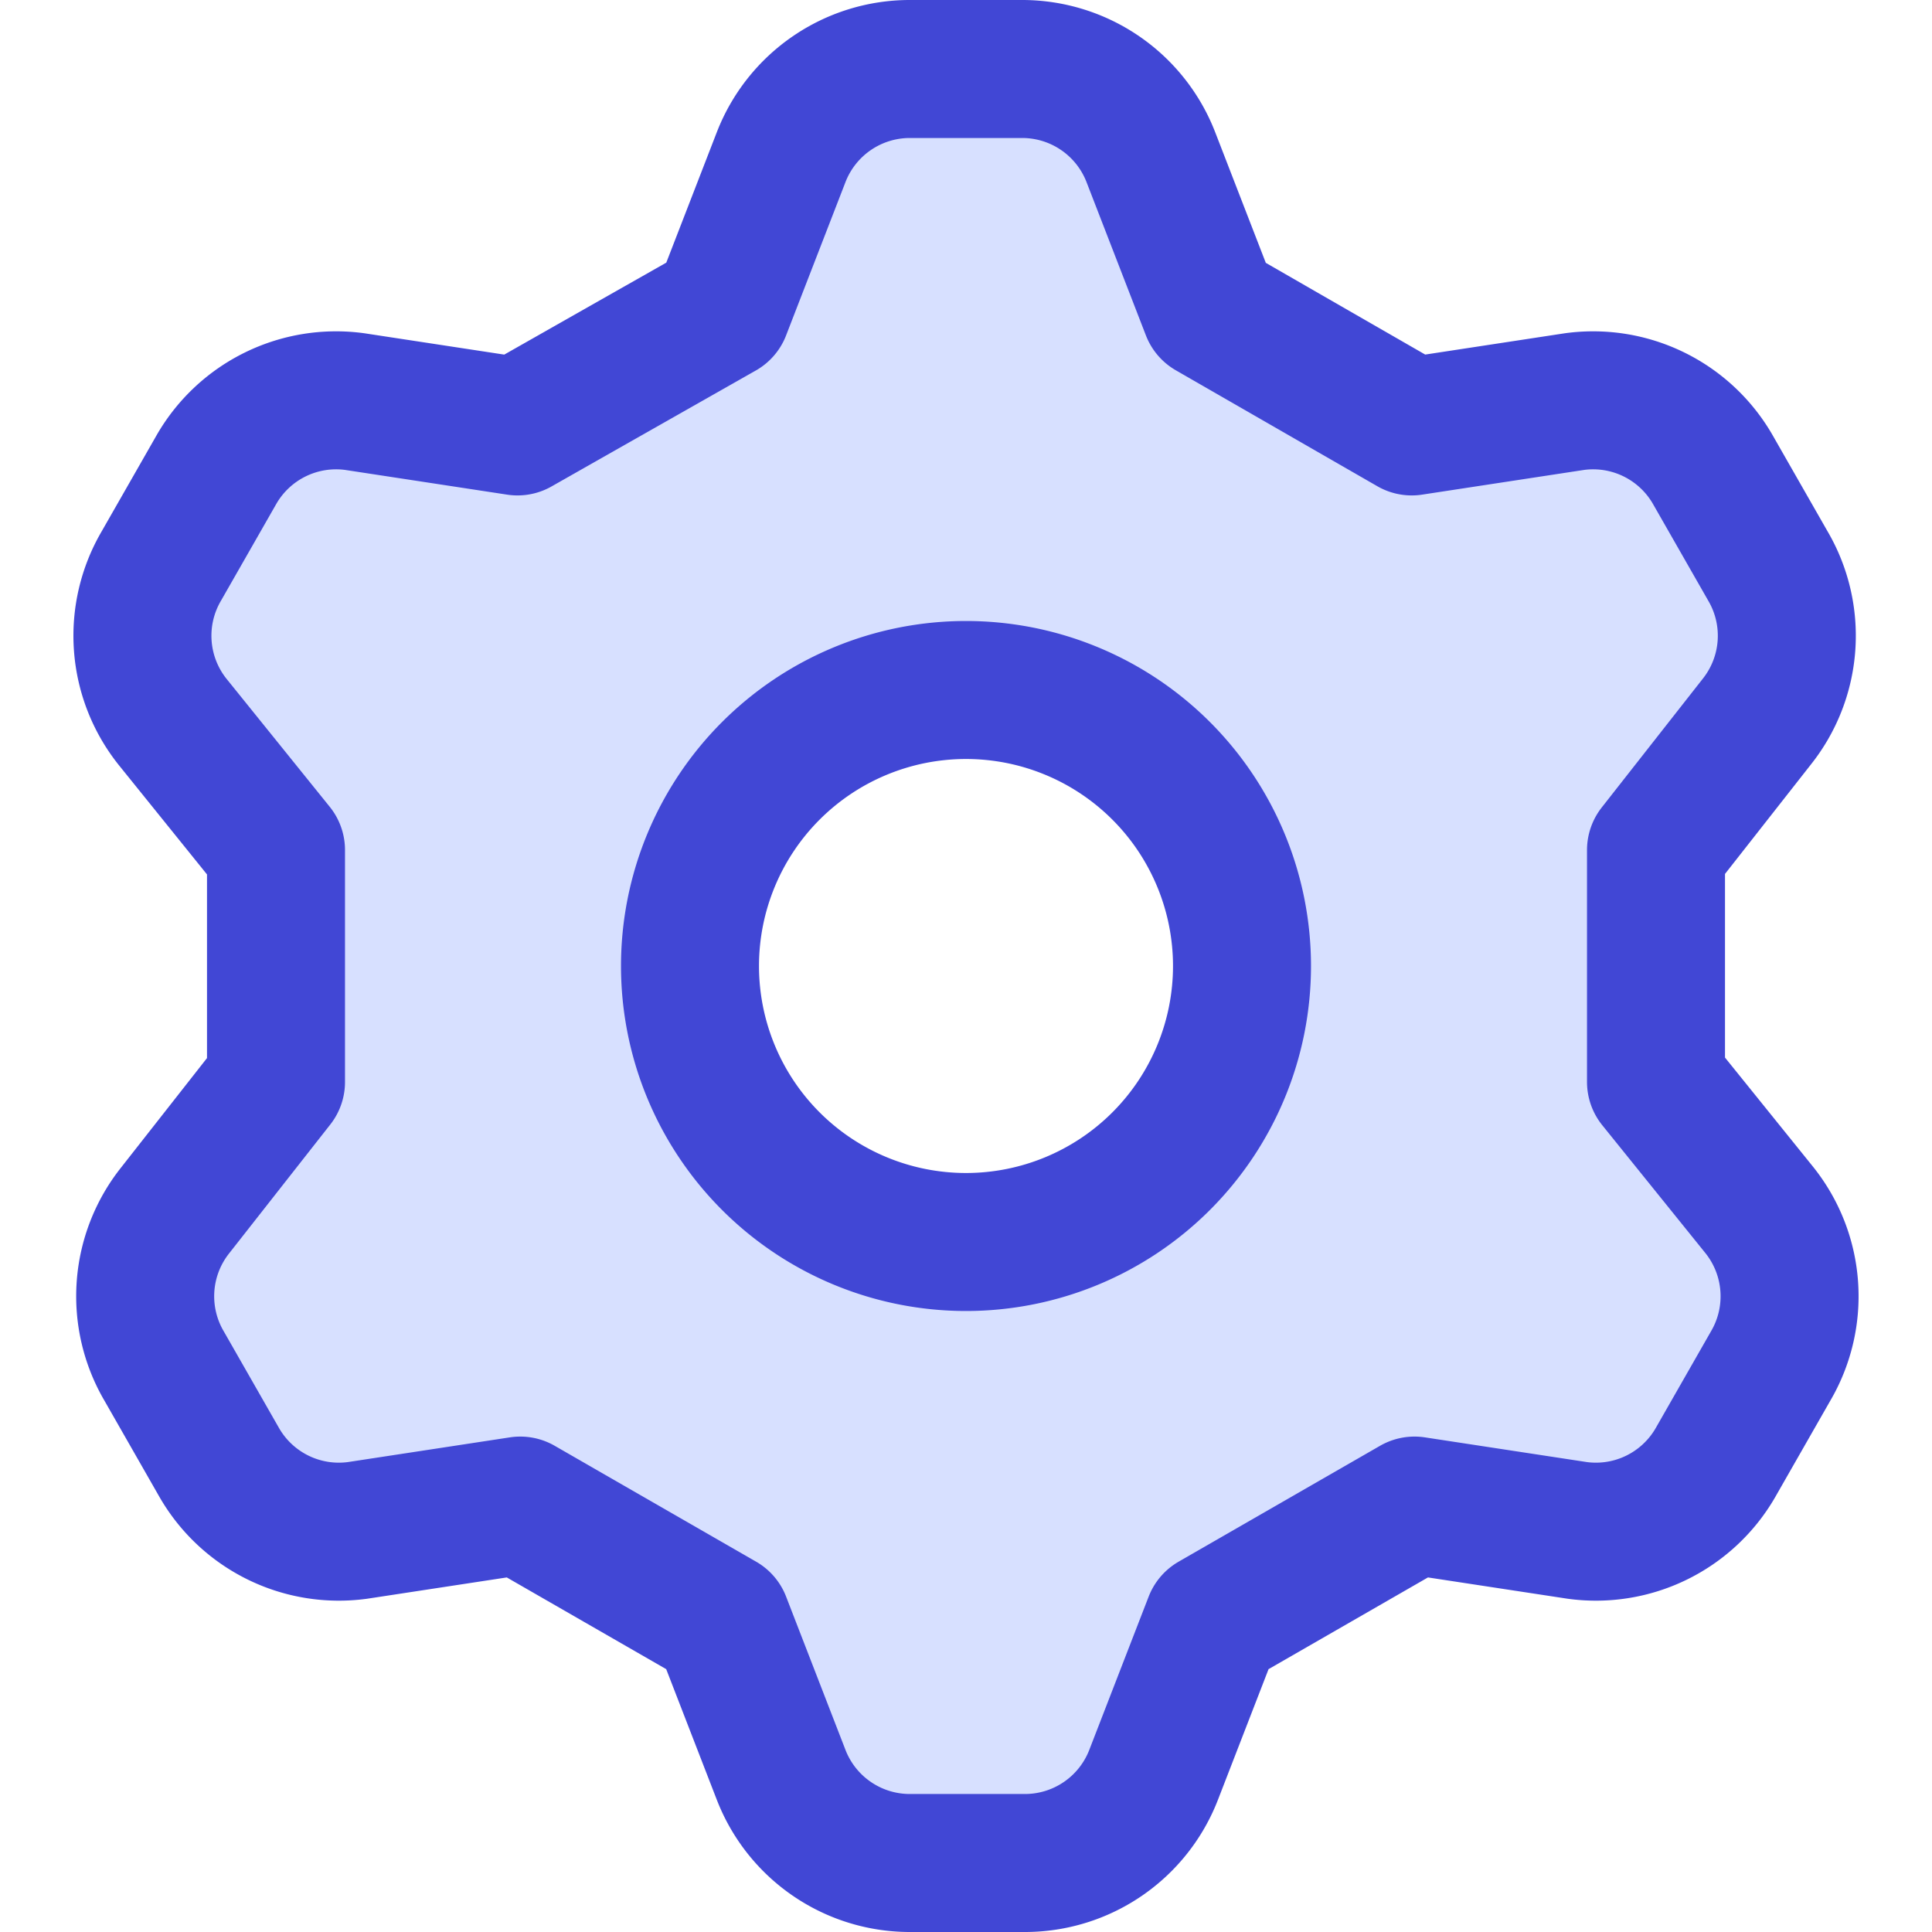
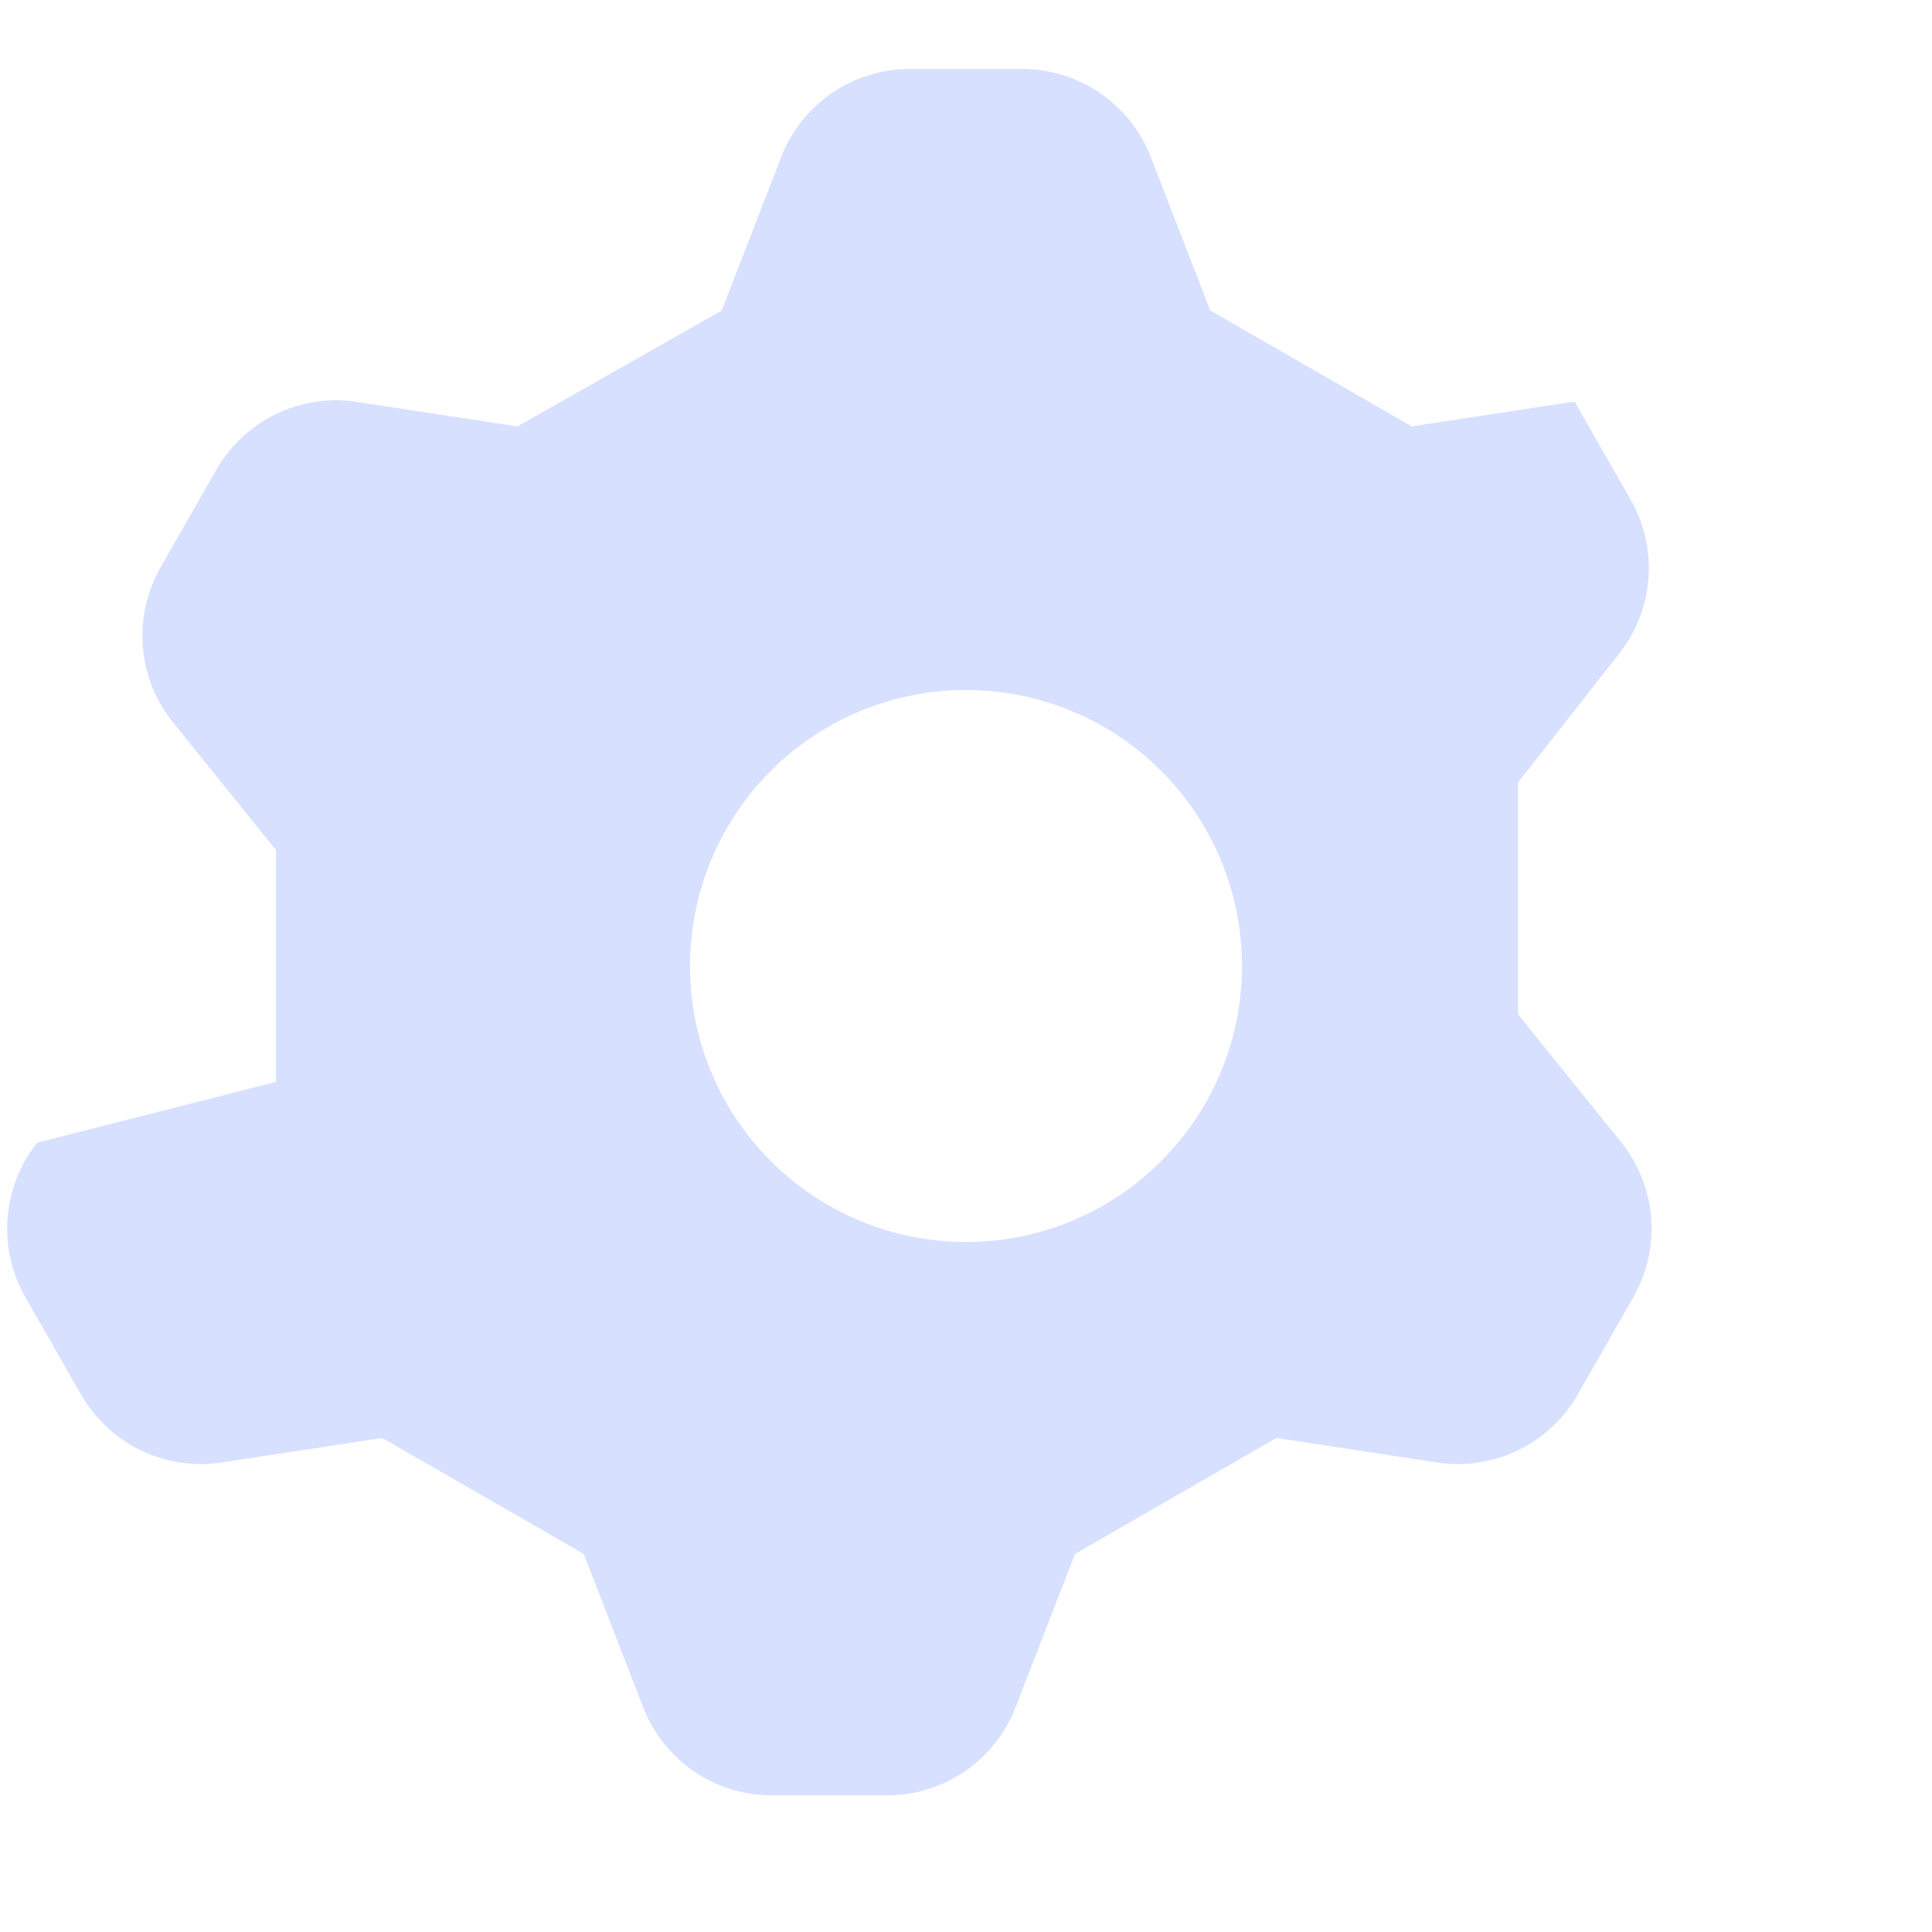
<svg xmlns="http://www.w3.org/2000/svg" fill="none" viewBox="0 0 14 14" id="Cog--Streamline-Core">
  <desc>Cog Streamline Icon: https://streamlinehq.com</desc>
  <g id="cog--work-loading-cog-gear-settings-machine">
-     <path id="Vector" fill="#d7e0ff" d="m5.23 2.25 0.43 -1.11A1 1 0 0 1 6.59 0.5h0.82a1 1 0 0 1 0.93 0.64l0.43 1.11 1.46 0.84 1.18 -0.18a1 1 0 0 1 1 0.49l0.4 0.7a1 1 0 0 1 -0.08 1.13l-0.73 0.93v1.68l0.75 0.93a1 1 0 0 1 0.08 1.13l-0.4 0.7a1 1 0 0 1 -1 0.49l-1.18 -0.18 -1.46 0.84 -0.43 1.11a1 1 0 0 1 -0.93 0.64h-0.84a1 1 0 0 1 -0.93 -0.64l-0.43 -1.11 -1.46 -0.84 -1.18 0.18a1 1 0 0 1 -1 -0.49l-0.4 -0.7a1 1 0 0 1 0.08 -1.13L2 7.84V6.16l-0.75 -0.93a1 1 0 0 1 -0.08 -1.13l0.4 -0.7a1 1 0 0 1 1 -0.49l1.18 0.18 1.48 -0.84ZM5 7a2 2 0 1 0 4 0 2 2 0 0 0 -4 0Z" stroke-width="1" />
-     <path id="Vector_2" stroke="#4147d5" stroke-linecap="round" stroke-linejoin="round" d="m5.23 2.25 0.43 -1.11A1 1 0 0 1 6.59 0.5h0.82a1 1 0 0 1 0.93 0.64l0.43 1.11 1.46 0.84 1.18 -0.18a1 1 0 0 1 1 0.49l0.4 0.7a1 1 0 0 1 -0.08 1.13l-0.73 0.93v1.68l0.75 0.93a1 1 0 0 1 0.08 1.13l-0.4 0.7a1 1 0 0 1 -1 0.49l-1.18 -0.18 -1.46 0.84 -0.43 1.11a1 1 0 0 1 -0.93 0.64h-0.84a1 1 0 0 1 -0.93 -0.64l-0.43 -1.11 -1.46 -0.84 -1.18 0.18a1 1 0 0 1 -1 -0.49l-0.4 -0.7a1 1 0 0 1 0.08 -1.13L2 7.84V6.16l-0.75 -0.93a1 1 0 0 1 -0.08 -1.13l0.4 -0.7a1 1 0 0 1 1 -0.49l1.18 0.18 1.48 -0.84ZM5 7a2 2 0 1 0 4 0 2 2 0 0 0 -4 0v0Z" stroke-width="1" />
+     <path id="Vector" fill="#d7e0ff" d="m5.23 2.25 0.43 -1.11A1 1 0 0 1 6.59 0.5h0.82a1 1 0 0 1 0.93 0.64l0.43 1.11 1.46 0.84 1.18 -0.18l0.4 0.7a1 1 0 0 1 -0.08 1.13l-0.73 0.93v1.68l0.75 0.93a1 1 0 0 1 0.08 1.13l-0.4 0.7a1 1 0 0 1 -1 0.49l-1.18 -0.18 -1.46 0.84 -0.43 1.11a1 1 0 0 1 -0.93 0.64h-0.84a1 1 0 0 1 -0.93 -0.64l-0.43 -1.11 -1.46 -0.84 -1.18 0.18a1 1 0 0 1 -1 -0.49l-0.4 -0.7a1 1 0 0 1 0.08 -1.13L2 7.84V6.16l-0.75 -0.93a1 1 0 0 1 -0.08 -1.13l0.4 -0.7a1 1 0 0 1 1 -0.49l1.18 0.18 1.48 -0.84ZM5 7a2 2 0 1 0 4 0 2 2 0 0 0 -4 0Z" stroke-width="1" />
  </g>
</svg>